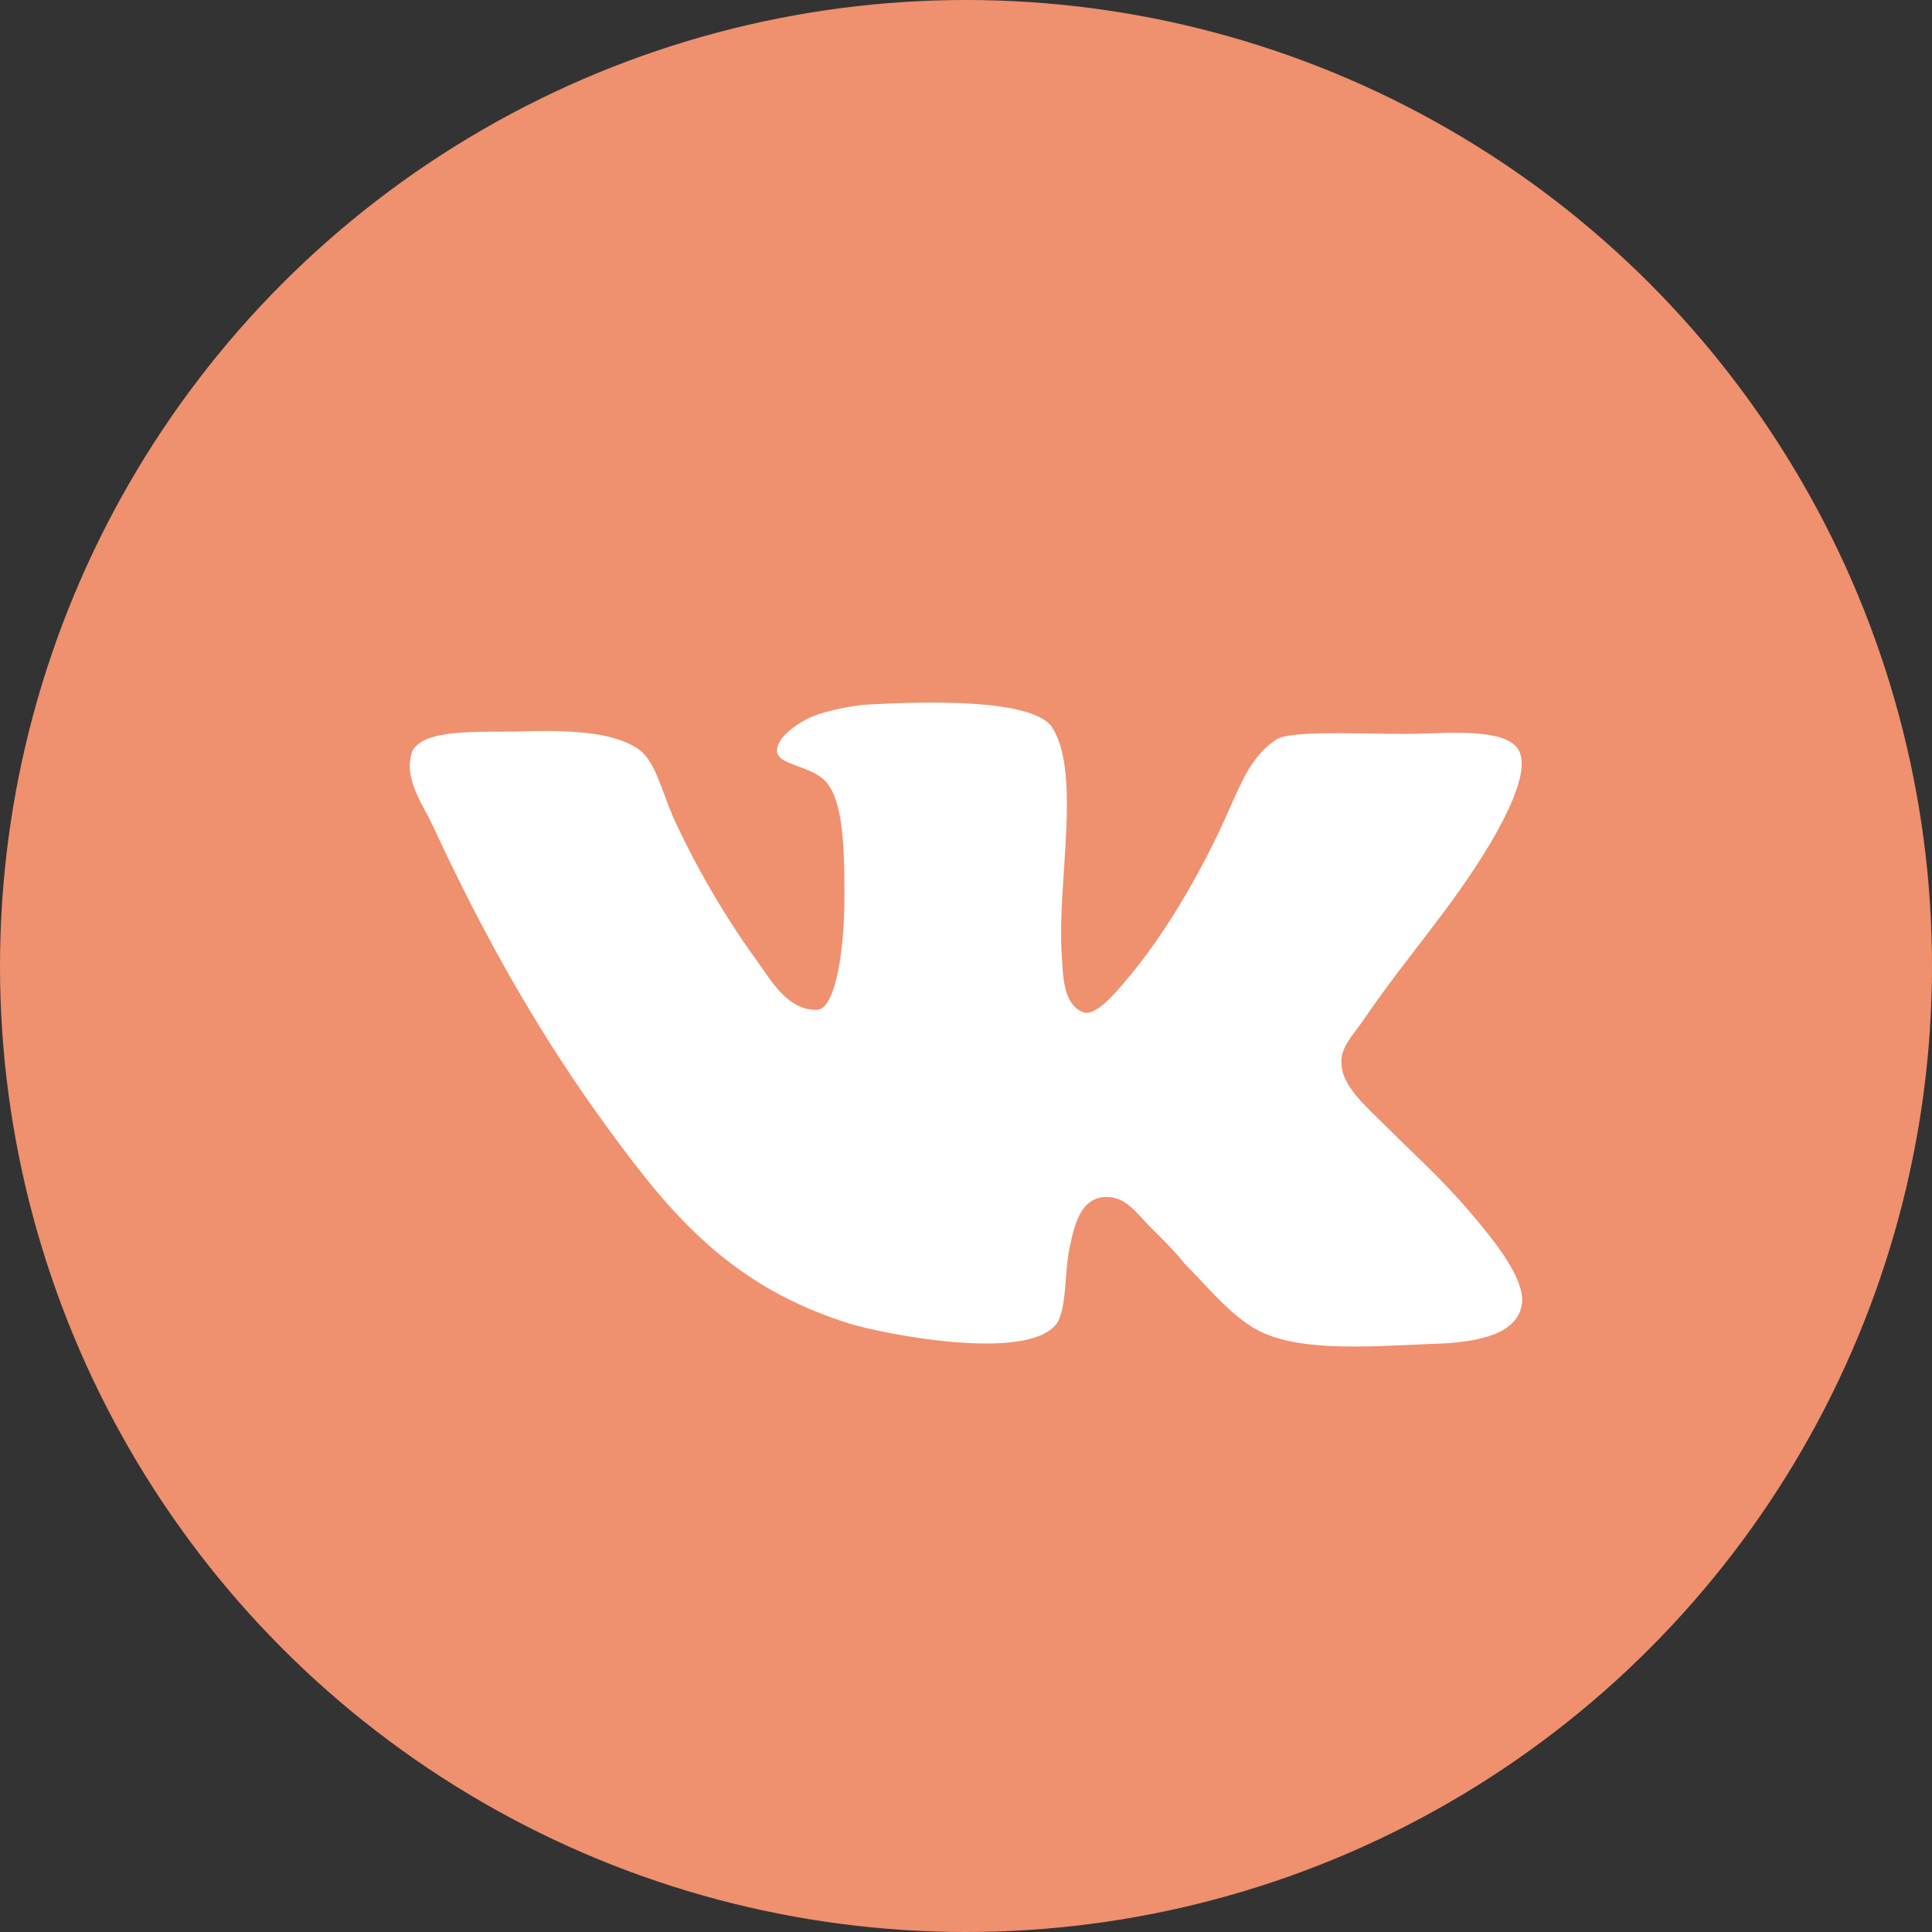
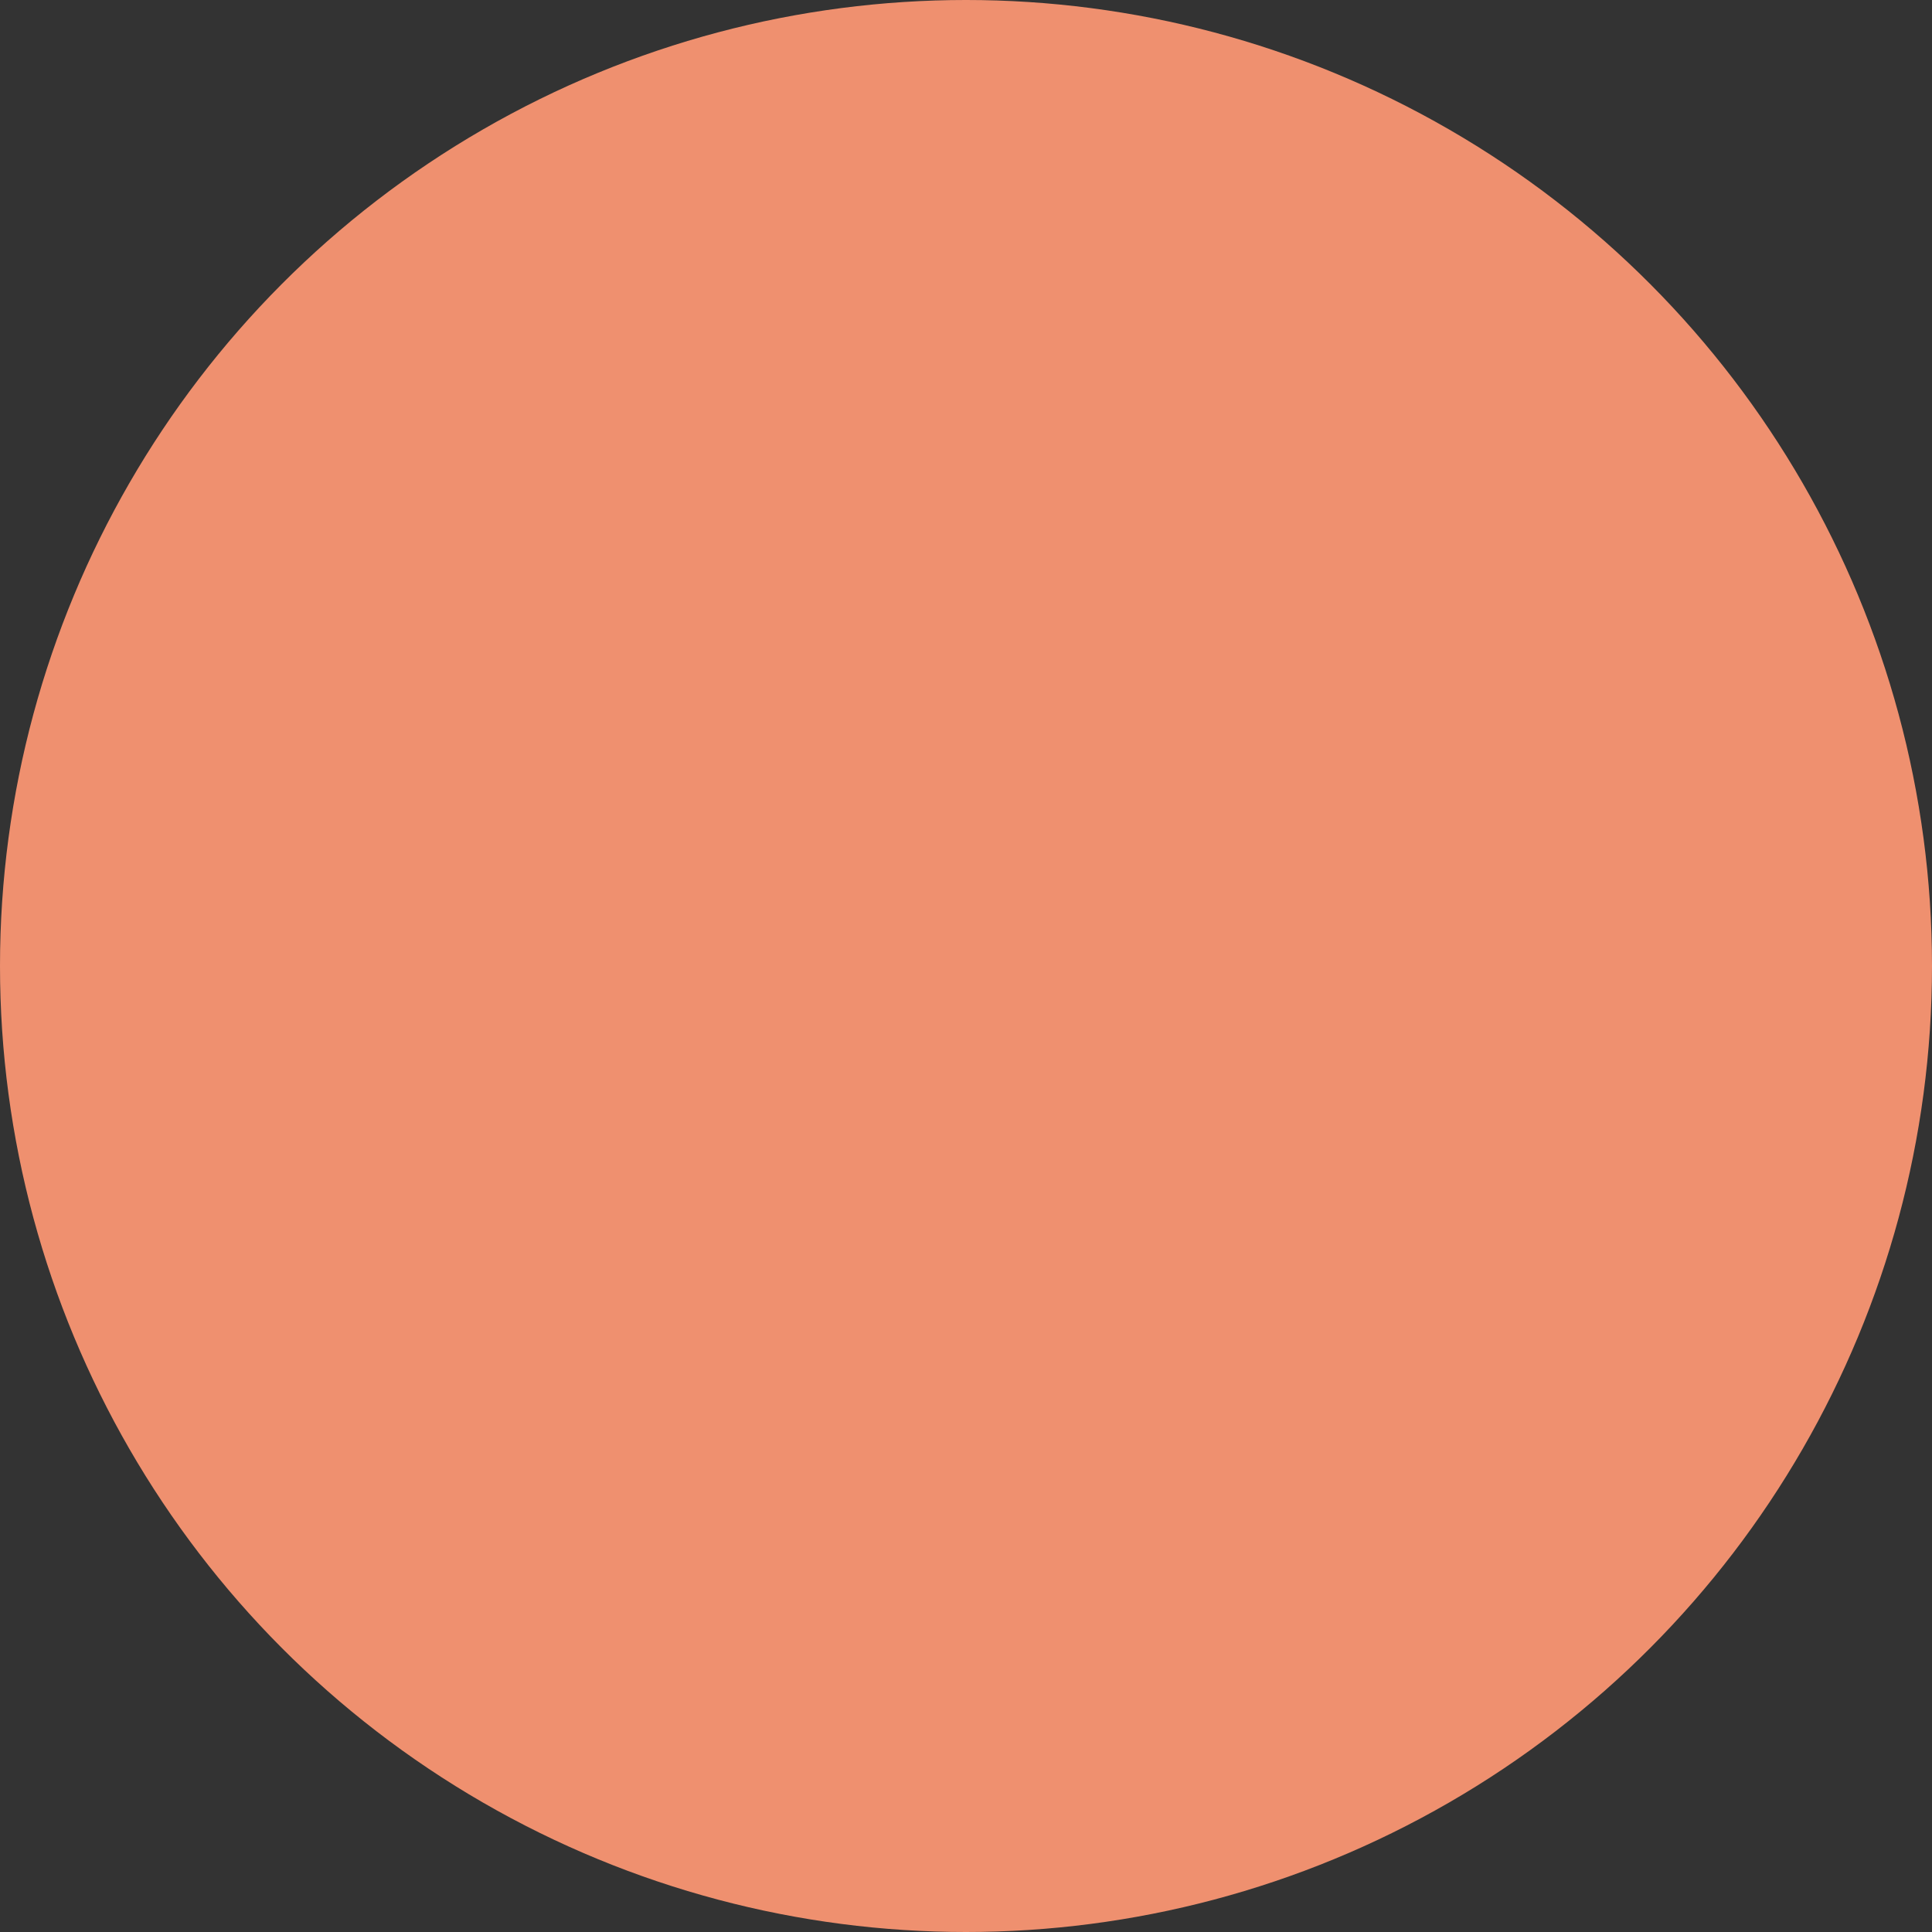
<svg xmlns="http://www.w3.org/2000/svg" width="33" height="33" viewBox="0 0 33 33" fill="none">
  <rect x="0" y="0" width="33" height="33" fill="#333333" stroke="none" />
  <circle cx="16.5" cy="16.5" r="16.5" fill="#EF906F" />
-   <path d="M18.505 17.291C18.158 17.161 18.158 16.665 18.136 16.319C18.049 15.087 18.483 13.206 17.962 12.407C17.593 11.931 15.813 11.975 14.727 12.04C14.423 12.083 14.054 12.147 13.793 12.277C13.533 12.408 13.272 12.623 13.272 12.818C13.272 13.098 13.924 13.056 14.162 13.423C14.423 13.812 14.423 14.655 14.423 15.346C14.423 16.146 14.292 17.205 13.967 17.248C13.467 17.27 13.185 16.772 12.925 16.405C12.404 15.692 11.883 14.805 11.491 13.941C11.296 13.487 11.187 12.99 10.905 12.796C10.47 12.492 9.689 12.471 8.929 12.492C8.234 12.514 7.235 12.428 7.039 12.838C6.887 13.292 7.213 13.724 7.387 14.092C8.277 16.016 9.232 17.702 10.405 19.301C11.491 20.792 12.511 21.981 14.509 22.608C15.074 22.781 17.549 23.278 18.049 22.608C18.222 22.349 18.179 21.765 18.266 21.332C18.353 20.9 18.461 20.468 18.874 20.446C19.221 20.425 19.417 20.727 19.634 20.944C19.873 21.182 20.069 21.376 20.242 21.593C20.655 22.003 21.089 22.565 21.61 22.781C22.327 23.084 23.434 22.998 24.477 22.954C25.324 22.933 25.932 22.76 25.997 22.263C26.041 21.873 25.606 21.312 25.345 20.987C24.693 20.188 24.39 19.95 23.651 19.215C23.325 18.89 22.913 18.544 22.913 18.156C22.891 17.918 23.086 17.702 23.26 17.464C24.02 16.34 24.78 15.541 25.475 14.373C25.67 14.027 26.127 13.228 25.953 12.838C25.758 12.406 24.672 12.535 23.998 12.535C23.13 12.535 22.001 12.47 21.783 12.643C21.371 12.924 21.197 13.379 21.002 13.811C20.567 14.805 19.981 15.821 19.373 16.577C19.155 16.837 18.743 17.377 18.504 17.291L18.505 17.291Z" fill="white" />
</svg>